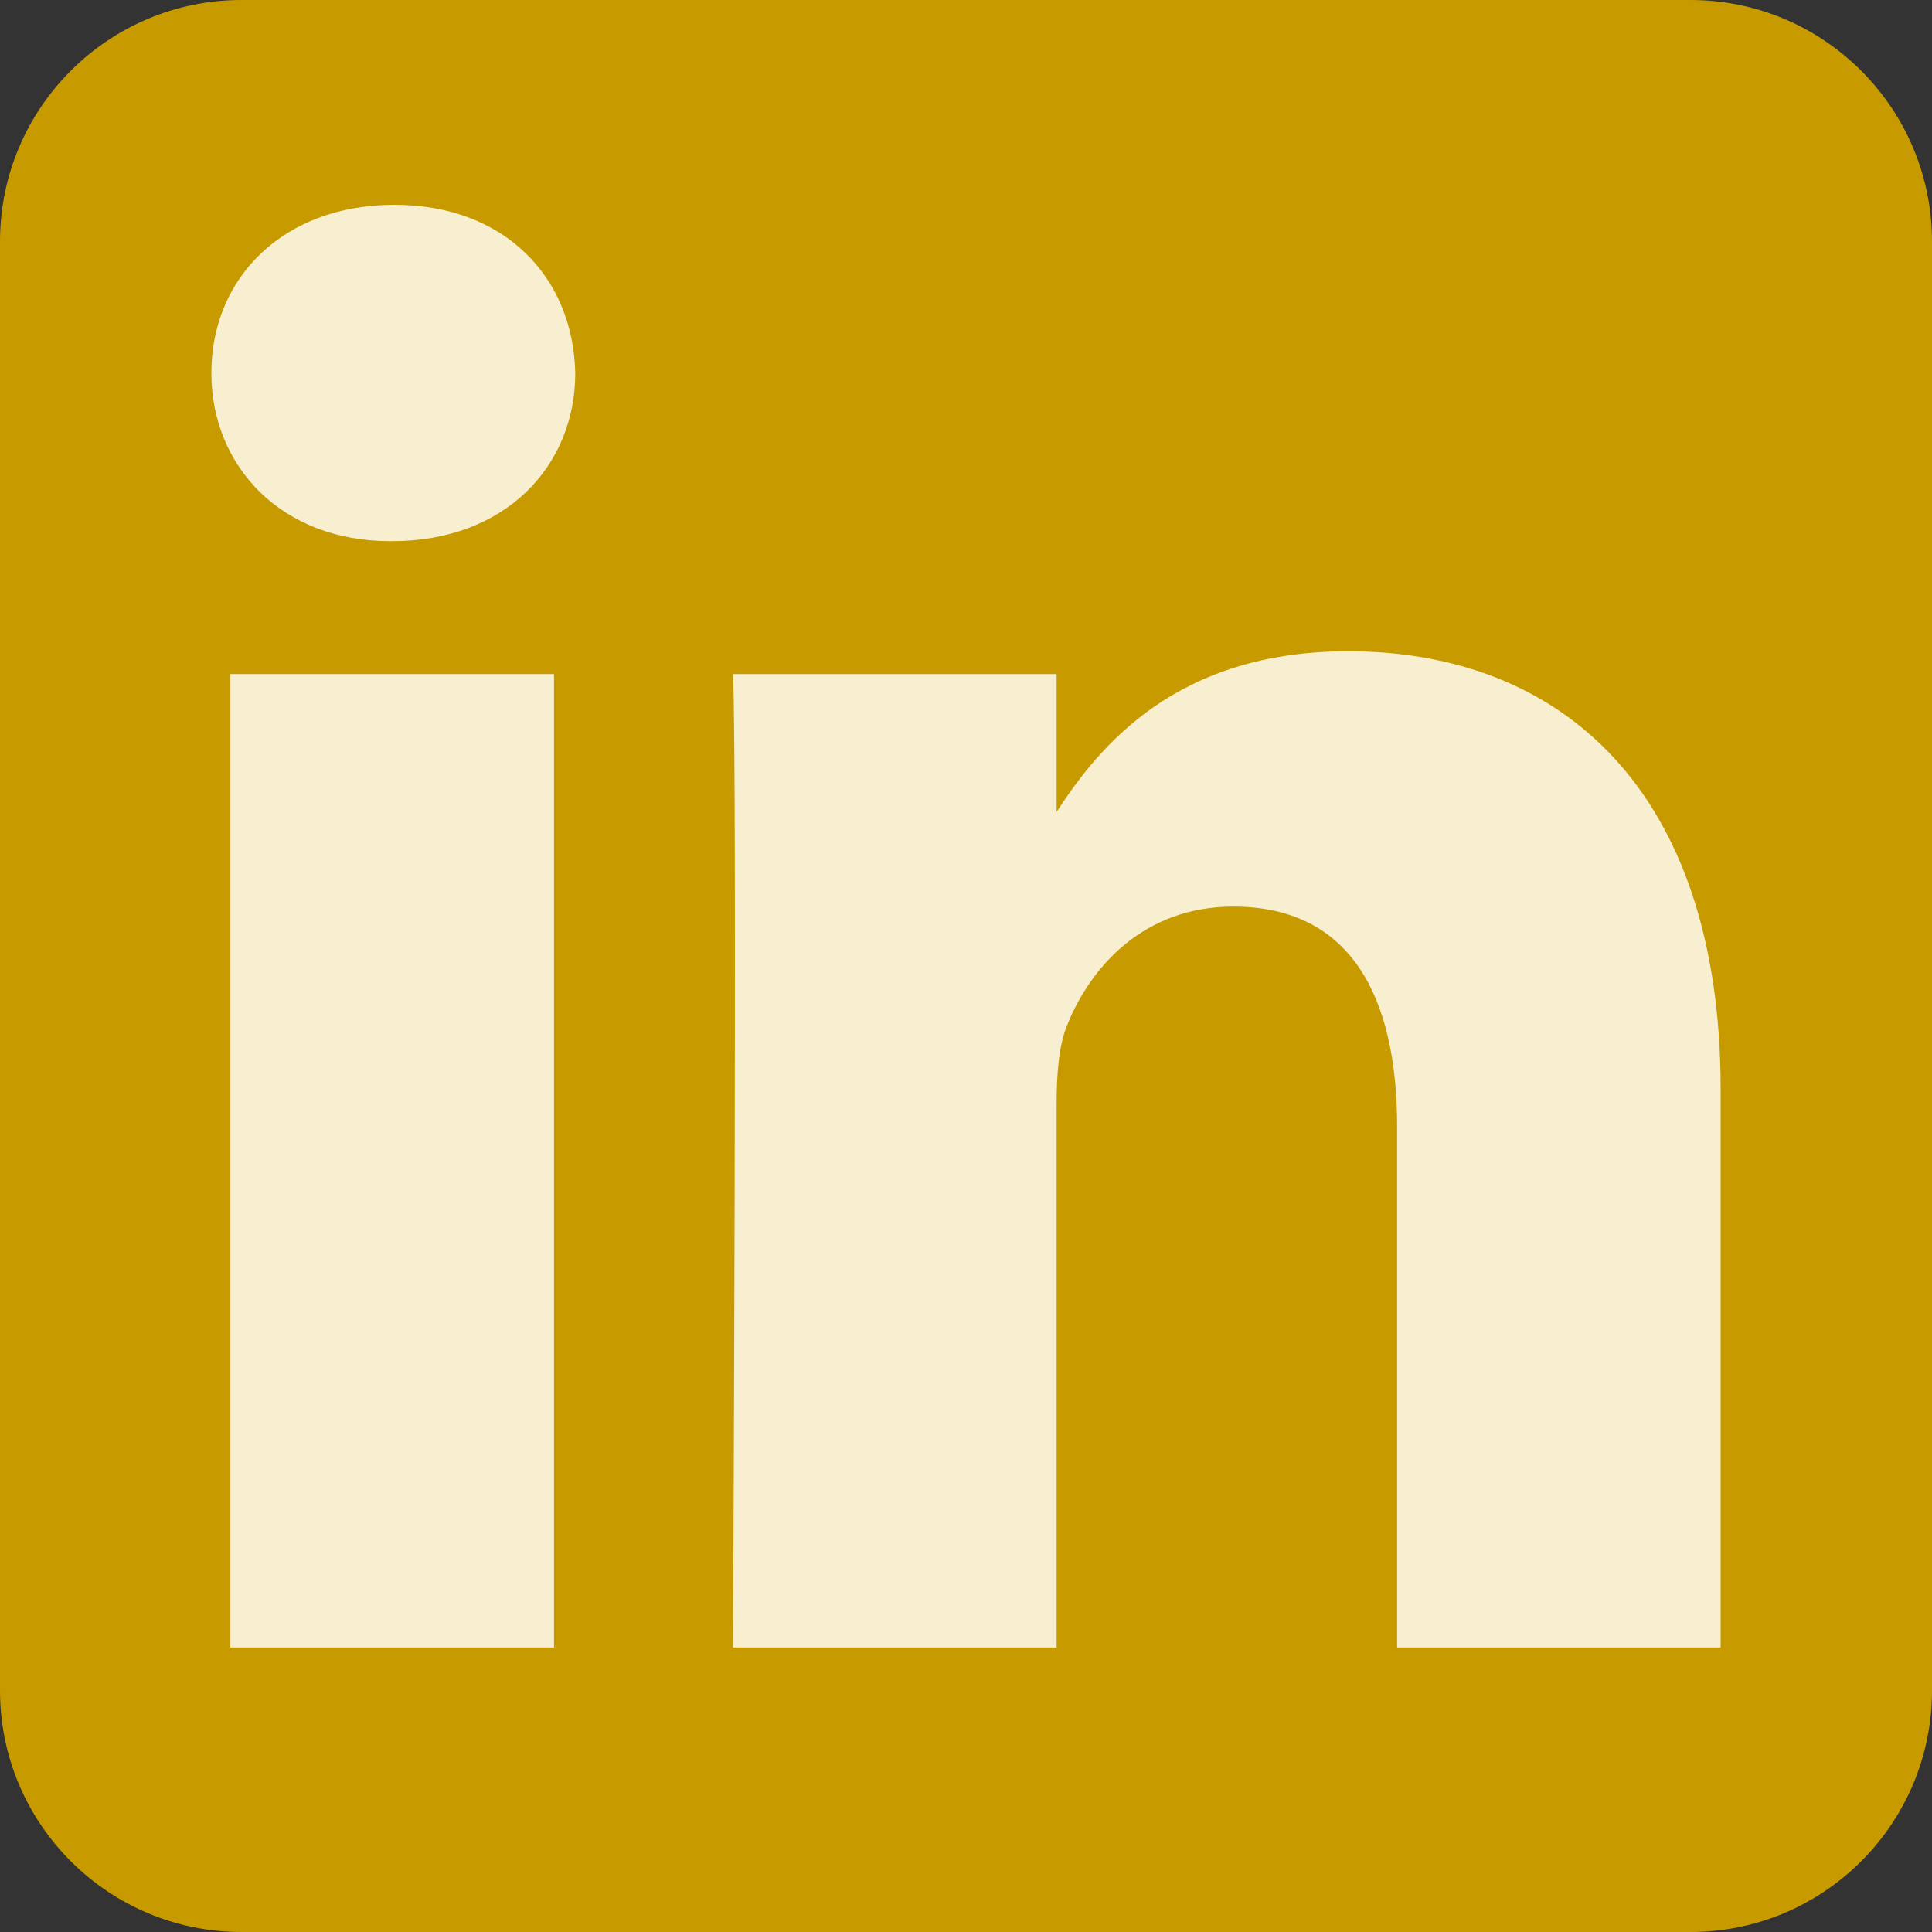
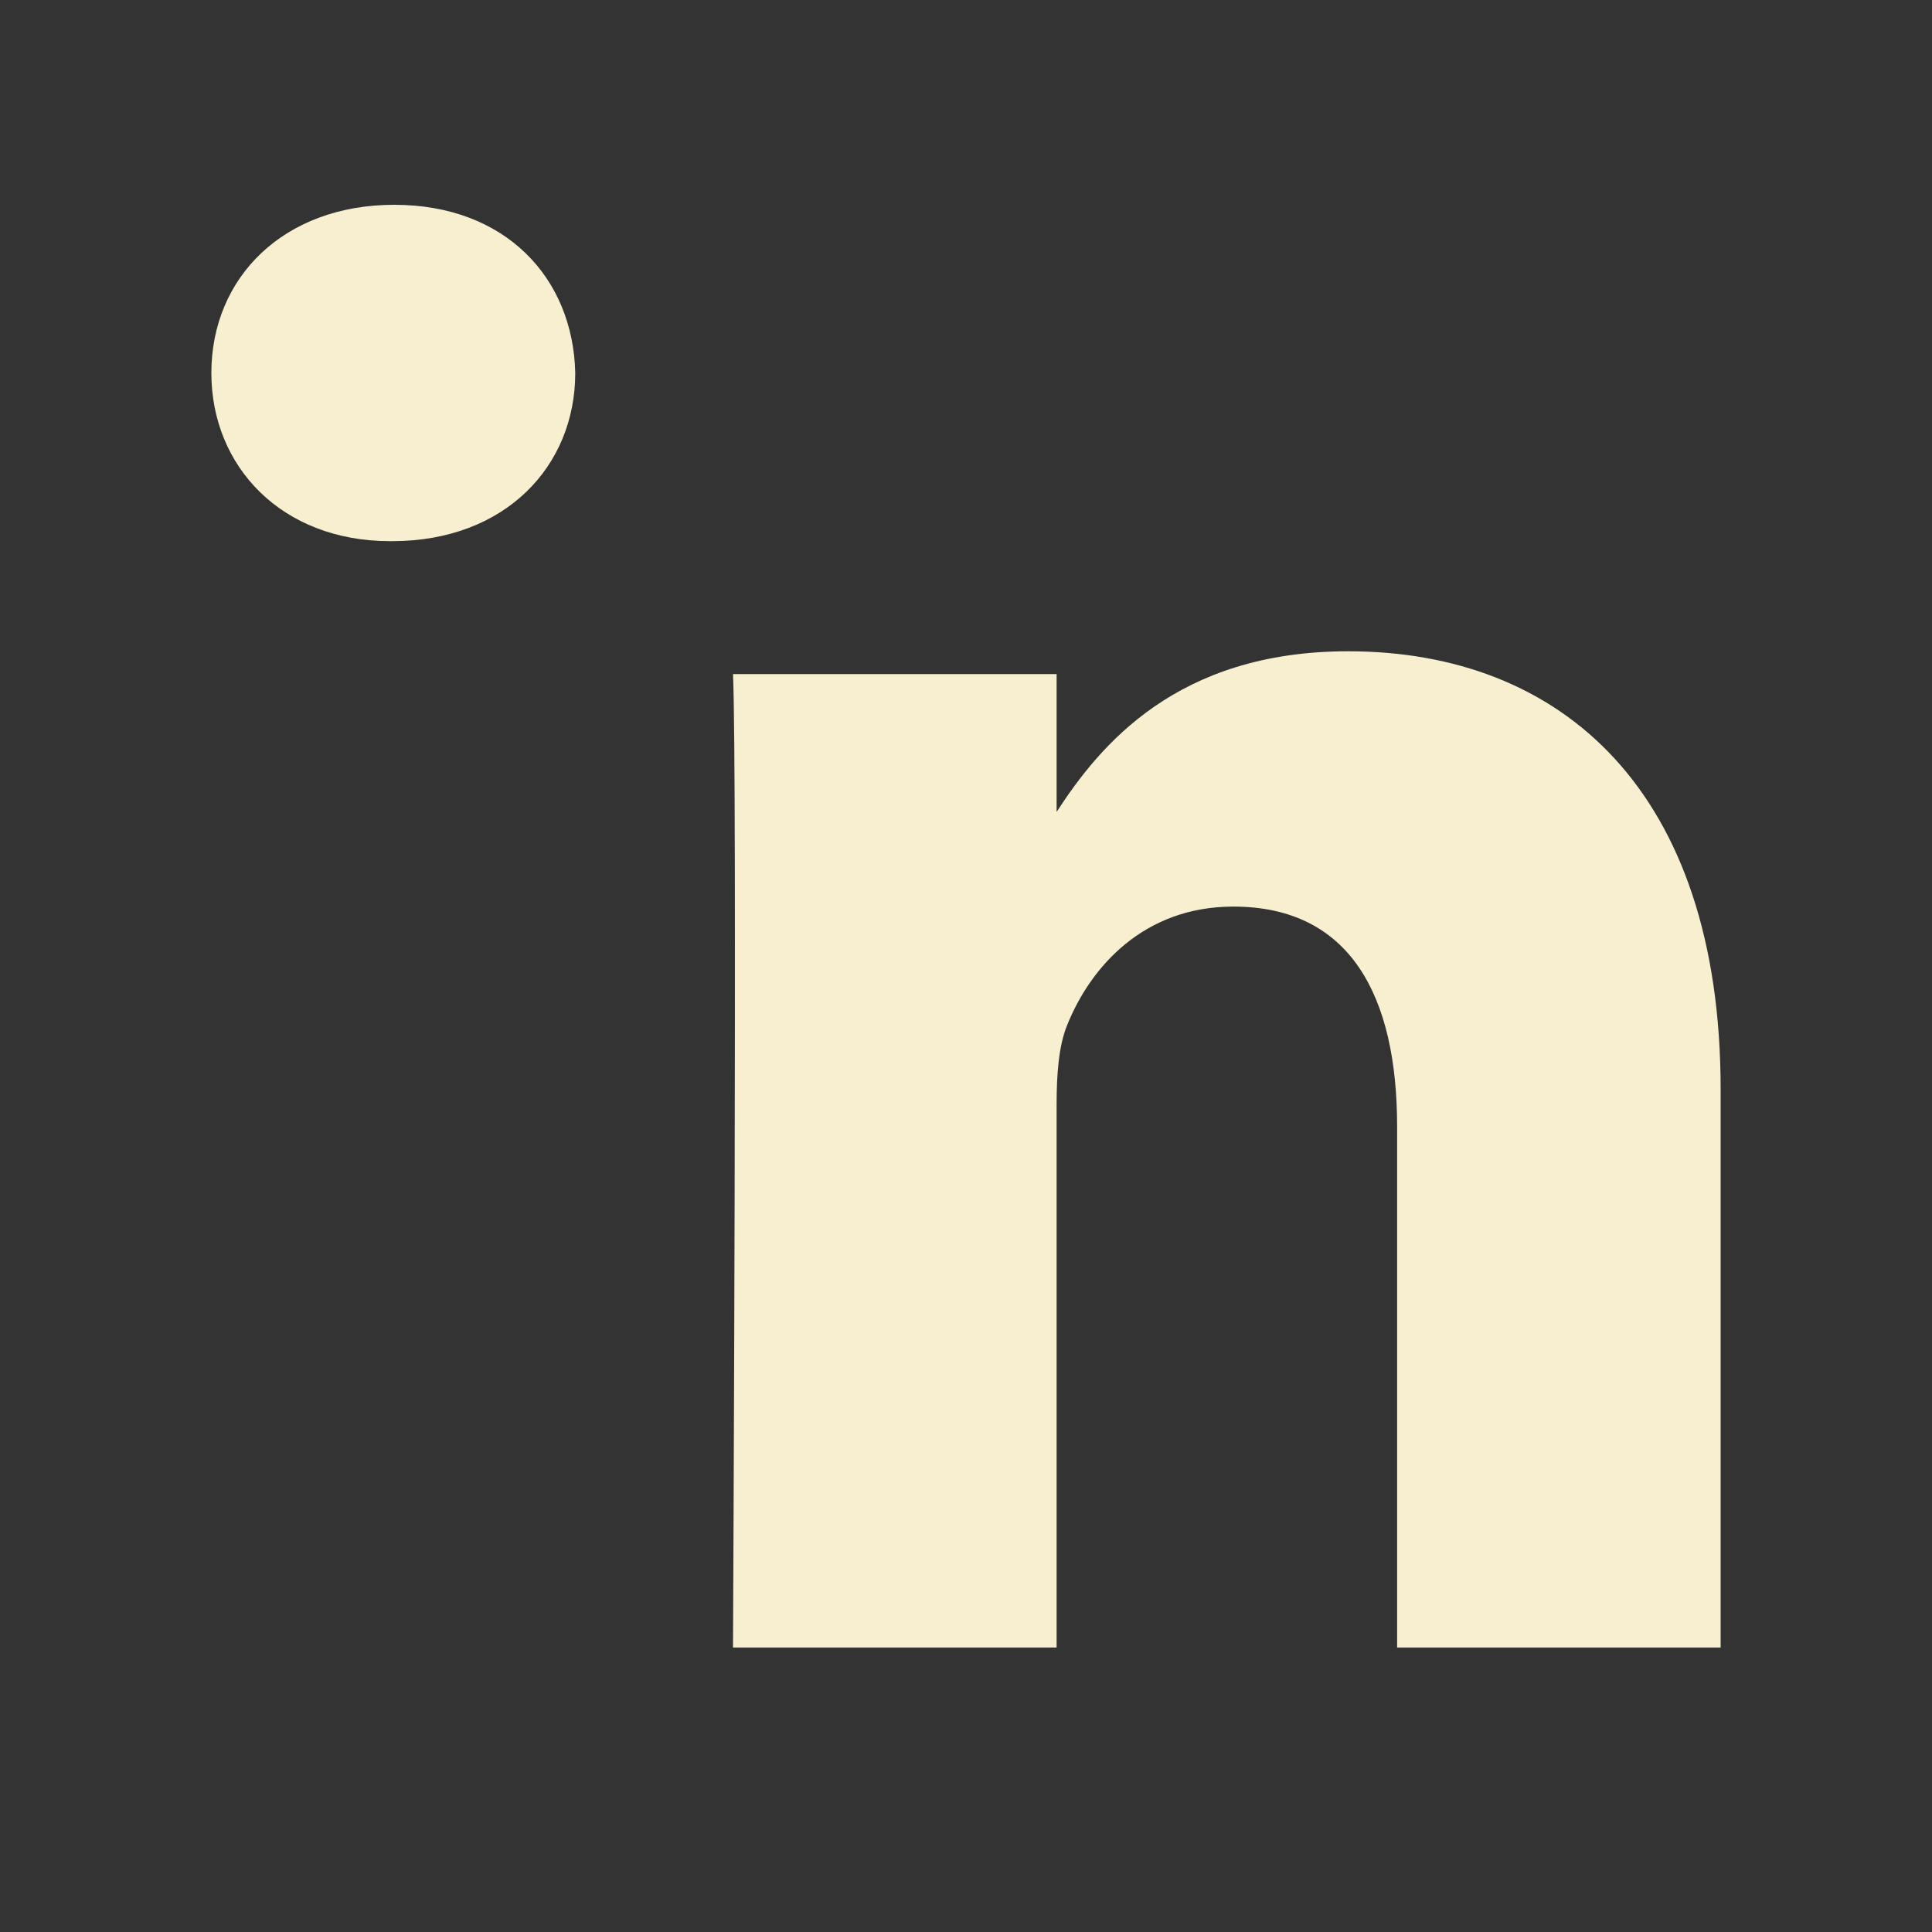
<svg xmlns="http://www.w3.org/2000/svg" fill="none" height="100%" overflow="visible" preserveAspectRatio="none" style="display: block;" viewBox="0 0 20 20" width="100%">
  <rect x="0" y="0" width="20" height="20" fill="#333333" stroke="none" />
  <g id="Vector">
-     <path clip-rule="evenodd" d="M20 2.5C20 1.12 18.88 0 17.5 0H2.5C1.12 0 0 1.12 0 2.5V17.5C0 18.88 1.12 20 2.5 20H17.5C18.88 20 20 18.88 20 17.5V2.5Z" fill="#C79B00" fill-rule="evenodd" />
-     <path d="M5.735 6.978H2.385V17.055H5.735V6.978Z" fill="#F7EFCF" />
    <path d="M4.082 2.12C2.936 2.12 2.188 2.873 2.188 3.861C2.188 4.828 2.914 5.602 4.038 5.602H4.06C5.228 5.602 5.955 4.828 5.955 3.861C5.933 2.873 5.228 2.12 4.082 2.12Z" fill="#F7EFCF" />
    <path d="M13.956 6.742C12.179 6.742 11.383 7.719 10.938 8.405V6.978H7.588C7.633 7.924 7.588 17.055 7.588 17.055H10.938V11.428C10.938 11.126 10.959 10.825 11.048 10.61C11.29 10.008 11.841 9.385 12.767 9.385C13.978 9.385 14.463 10.31 14.463 11.664V17.055H17.812V11.277C17.812 8.181 16.16 6.742 13.956 6.742Z" fill="#F7EFCF" />
  </g>
</svg>